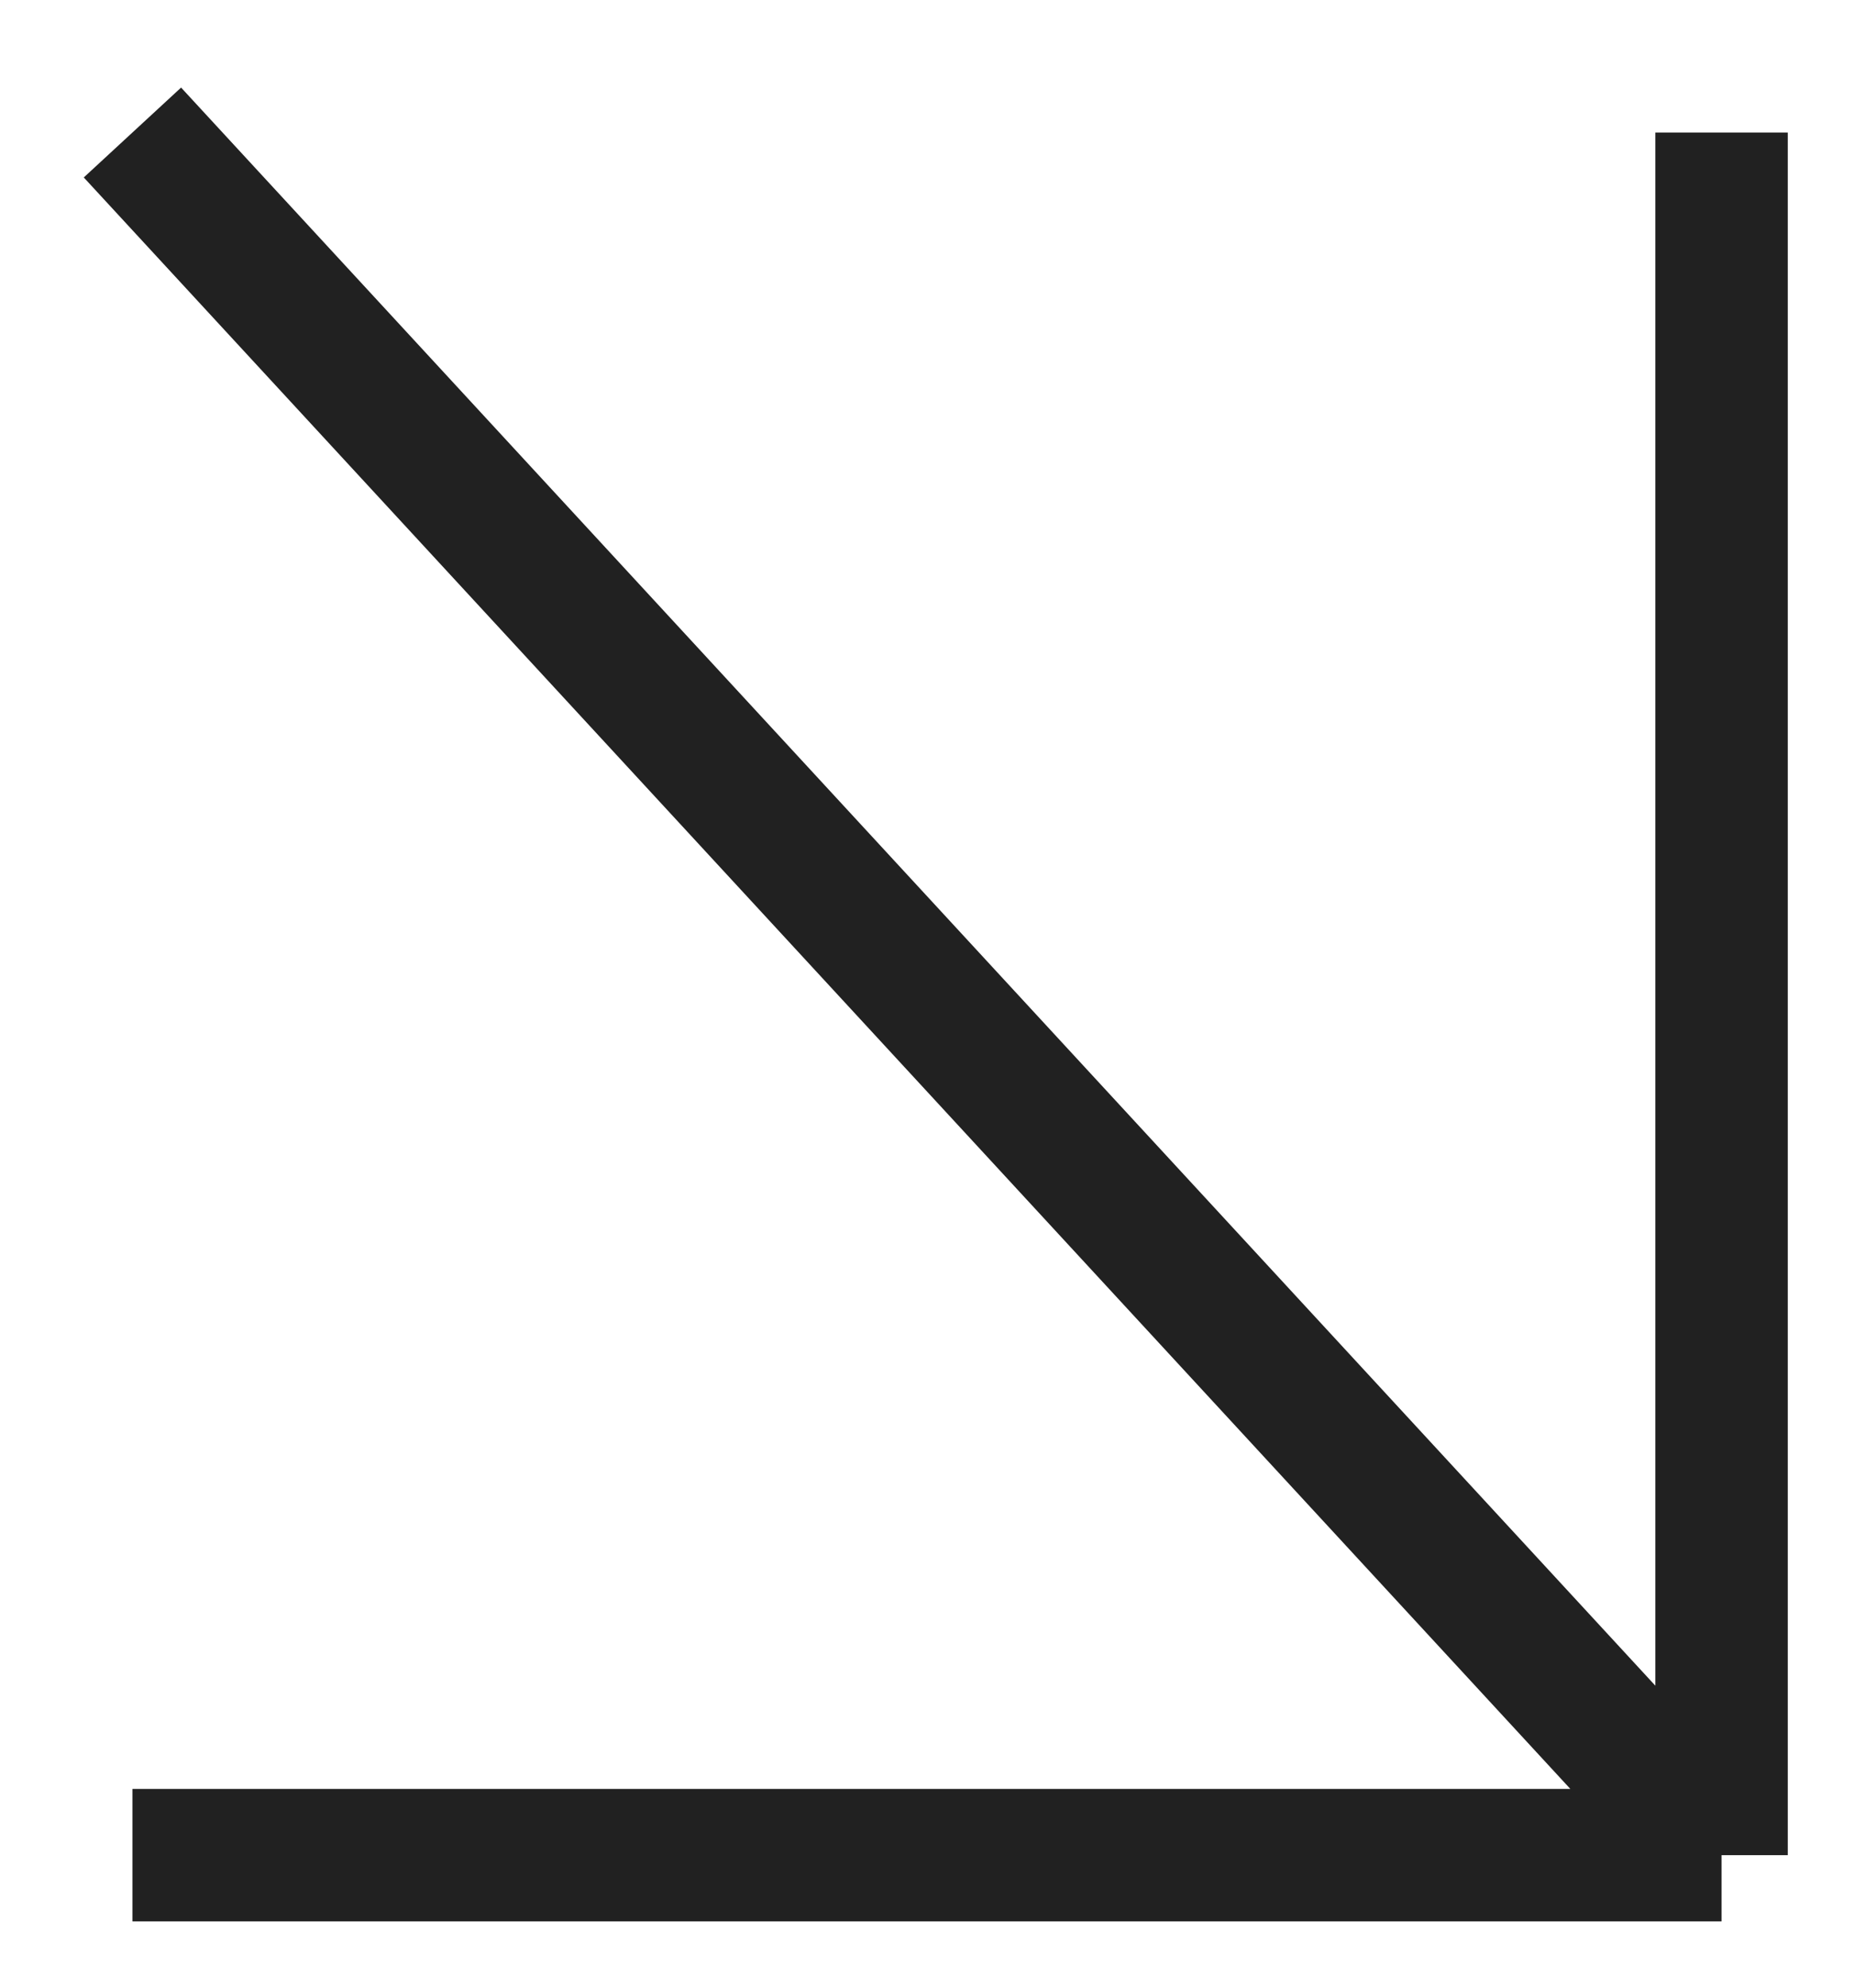
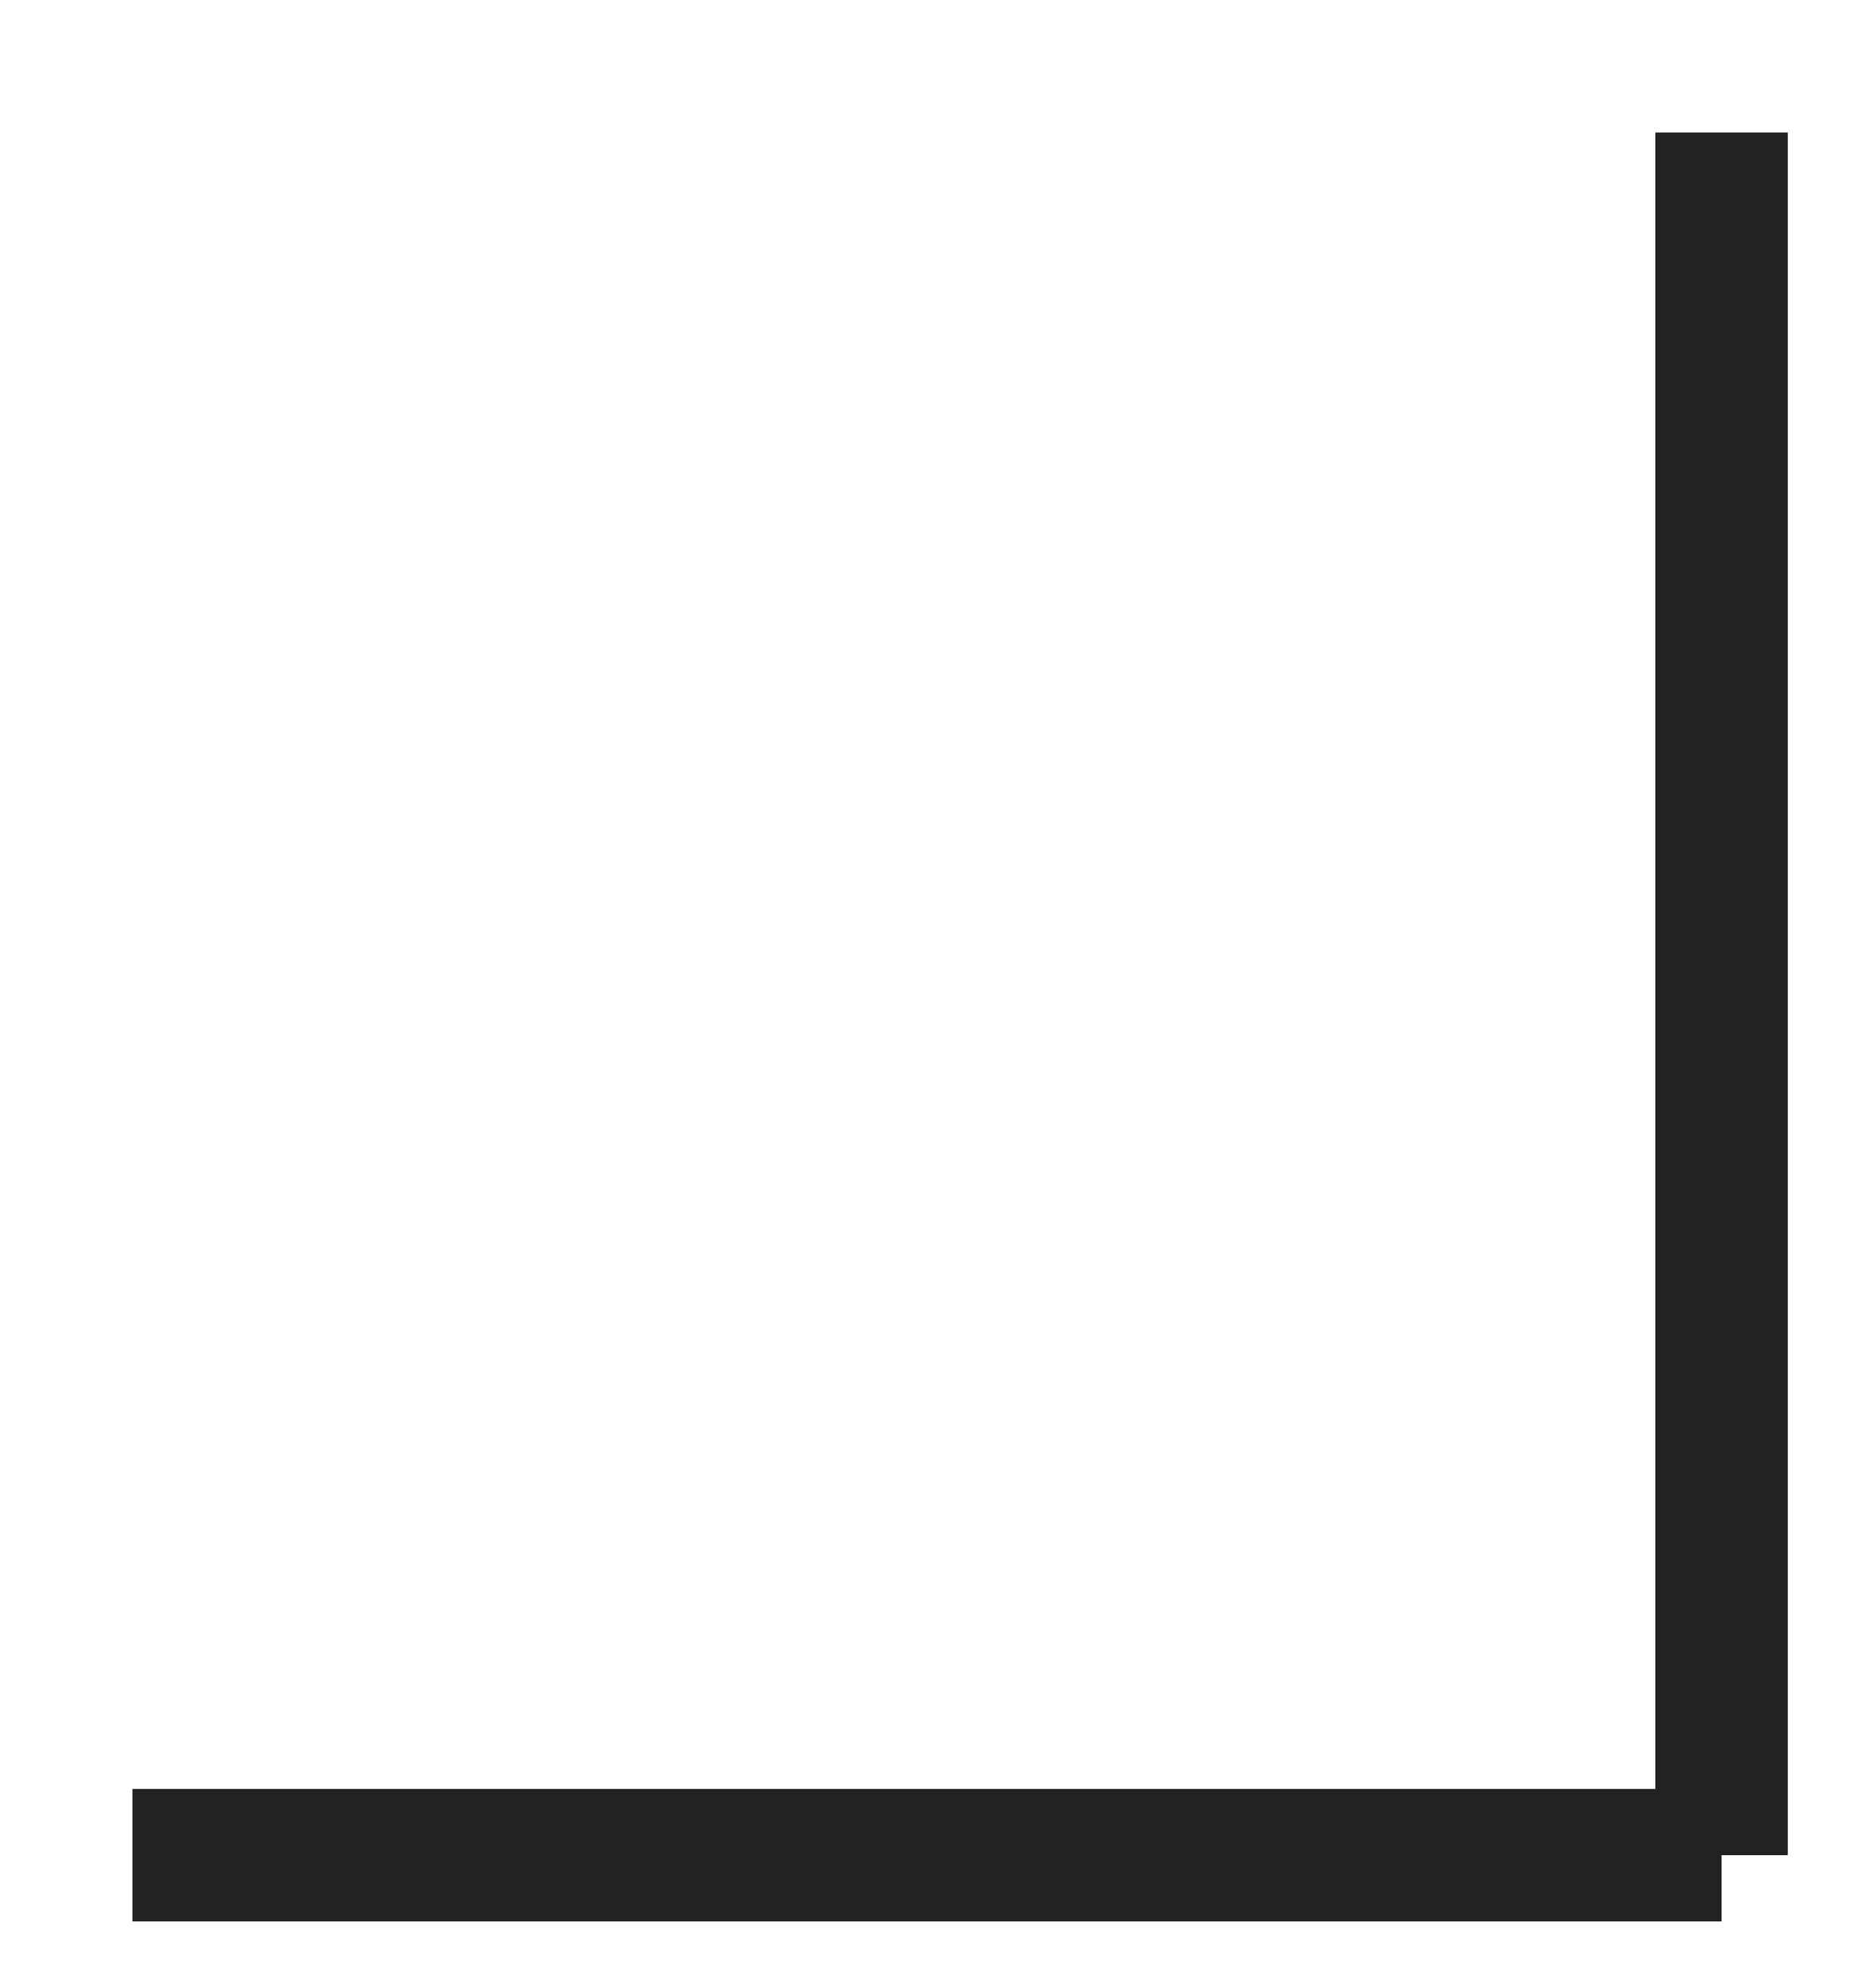
<svg xmlns="http://www.w3.org/2000/svg" width="14" height="15" viewBox="0 0 14 15" fill="none">
-   <path d="M1 1L13 14M13 14H1M13 14V1" stroke="#212121" />
+   <path d="M1 1M13 14H1M13 14V1" stroke="#212121" />
</svg>